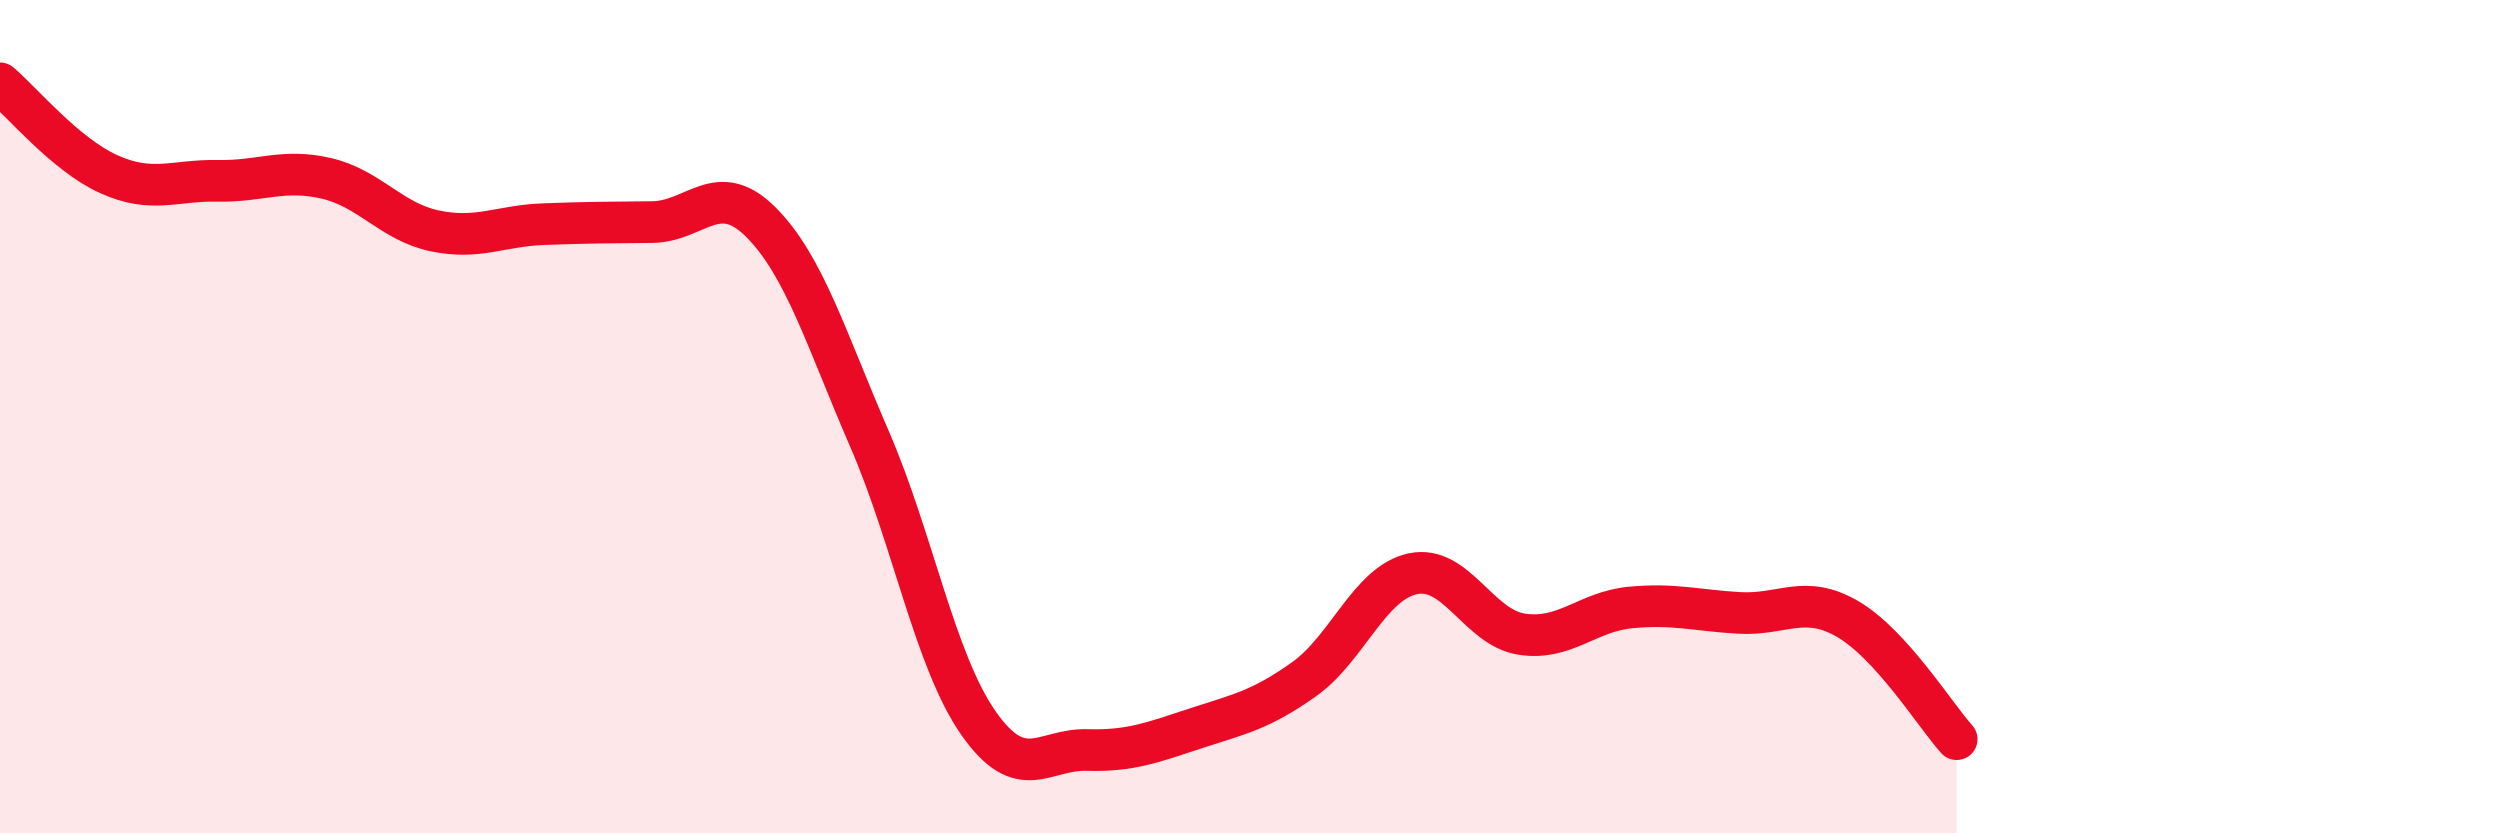
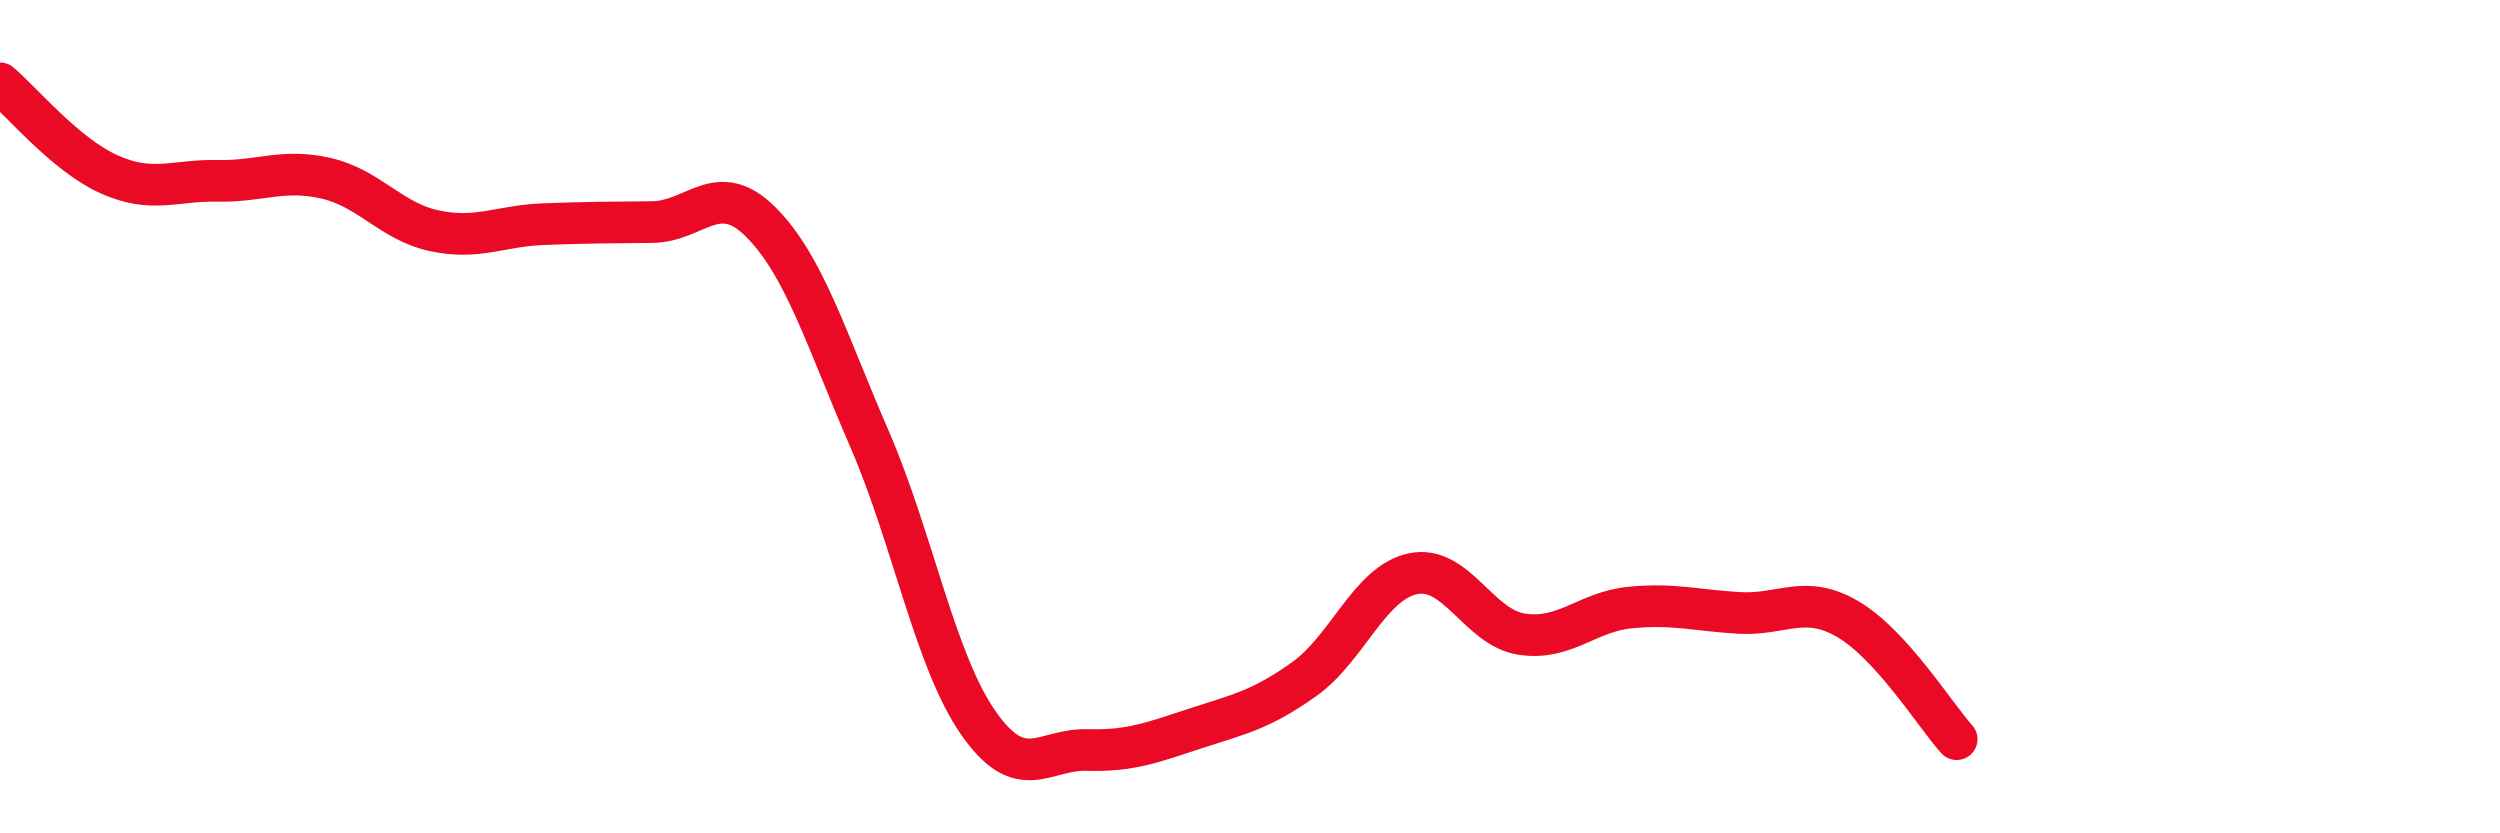
<svg xmlns="http://www.w3.org/2000/svg" width="60" height="20" viewBox="0 0 60 20">
-   <path d="M 0,2 C 0.52,2.44 1.57,3.71 2.61,4.18 C 3.65,4.65 4.18,4.32 5.22,4.34 C 6.26,4.36 6.79,4.04 7.83,4.28 C 8.87,4.52 9.39,5.32 10.43,5.54 C 11.47,5.76 12,5.42 13.04,5.38 C 14.08,5.34 14.61,5.34 15.65,5.33 C 16.69,5.32 17.22,4.29 18.26,5.33 C 19.3,6.37 19.83,8.14 20.87,10.54 C 21.91,12.94 22.44,15.86 23.48,17.35 C 24.52,18.84 25.05,17.97 26.09,18 C 27.13,18.03 27.66,17.82 28.7,17.48 C 29.74,17.14 30.26,17.04 31.3,16.3 C 32.34,15.56 32.87,13.99 33.91,13.77 C 34.95,13.55 35.48,15.06 36.52,15.22 C 37.56,15.38 38.09,14.68 39.13,14.58 C 40.17,14.48 40.7,14.65 41.74,14.71 C 42.78,14.77 43.31,14.25 44.35,14.86 C 45.39,15.47 46.44,17.16 46.96,17.74L46.96 20L0 20Z" fill="#EB0A25" opacity="0.1" stroke-linecap="round" stroke-linejoin="round" />
  <path d="M 0,2 C 0.52,2.44 1.57,3.71 2.61,4.18 C 3.65,4.65 4.18,4.32 5.22,4.34 C 6.26,4.36 6.79,4.04 7.83,4.28 C 8.87,4.52 9.39,5.32 10.43,5.54 C 11.47,5.76 12,5.42 13.04,5.38 C 14.08,5.34 14.61,5.34 15.65,5.33 C 16.69,5.32 17.22,4.29 18.26,5.33 C 19.3,6.37 19.83,8.14 20.87,10.54 C 21.91,12.94 22.44,15.86 23.48,17.35 C 24.52,18.84 25.05,17.97 26.09,18 C 27.13,18.03 27.66,17.82 28.7,17.48 C 29.74,17.14 30.26,17.04 31.3,16.3 C 32.34,15.56 32.87,13.99 33.91,13.77 C 34.95,13.55 35.48,15.06 36.52,15.22 C 37.56,15.38 38.09,14.68 39.13,14.58 C 40.17,14.48 40.7,14.65 41.74,14.71 C 42.78,14.77 43.31,14.25 44.35,14.86 C 45.39,15.47 46.44,17.16 46.96,17.74" stroke="#EB0A25" stroke-width="1" fill="none" stroke-linecap="round" stroke-linejoin="round" />
</svg>